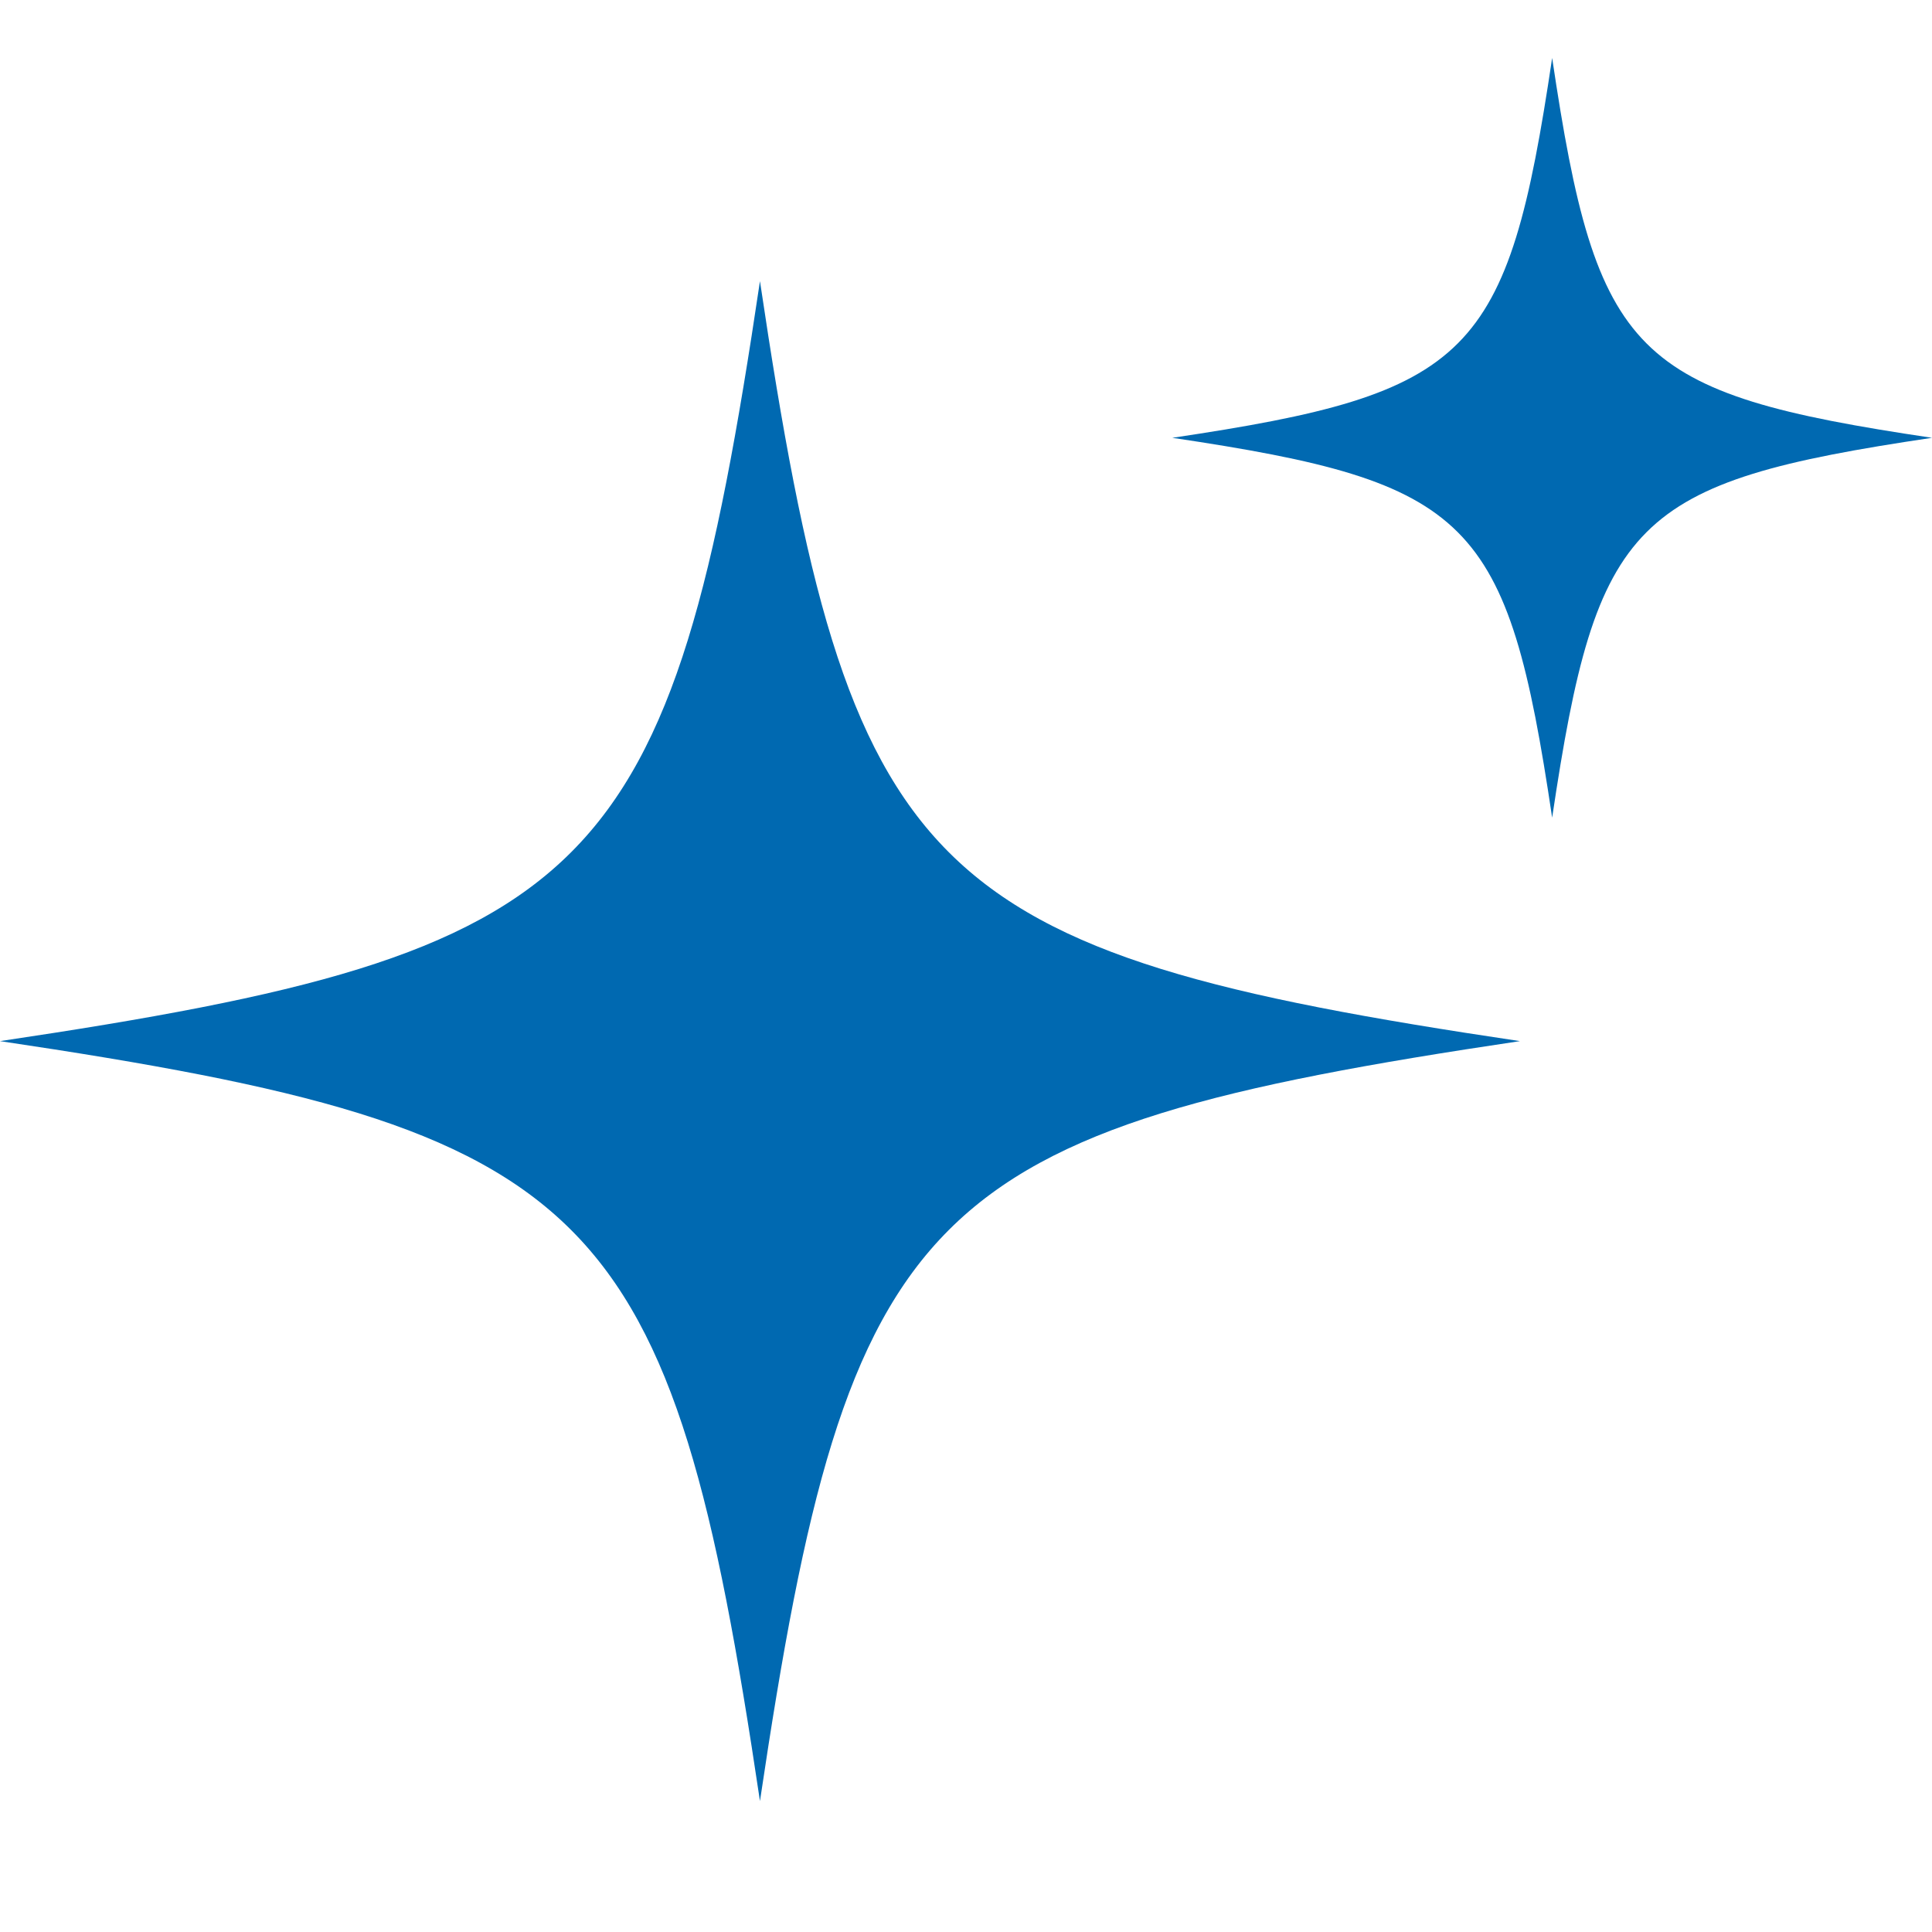
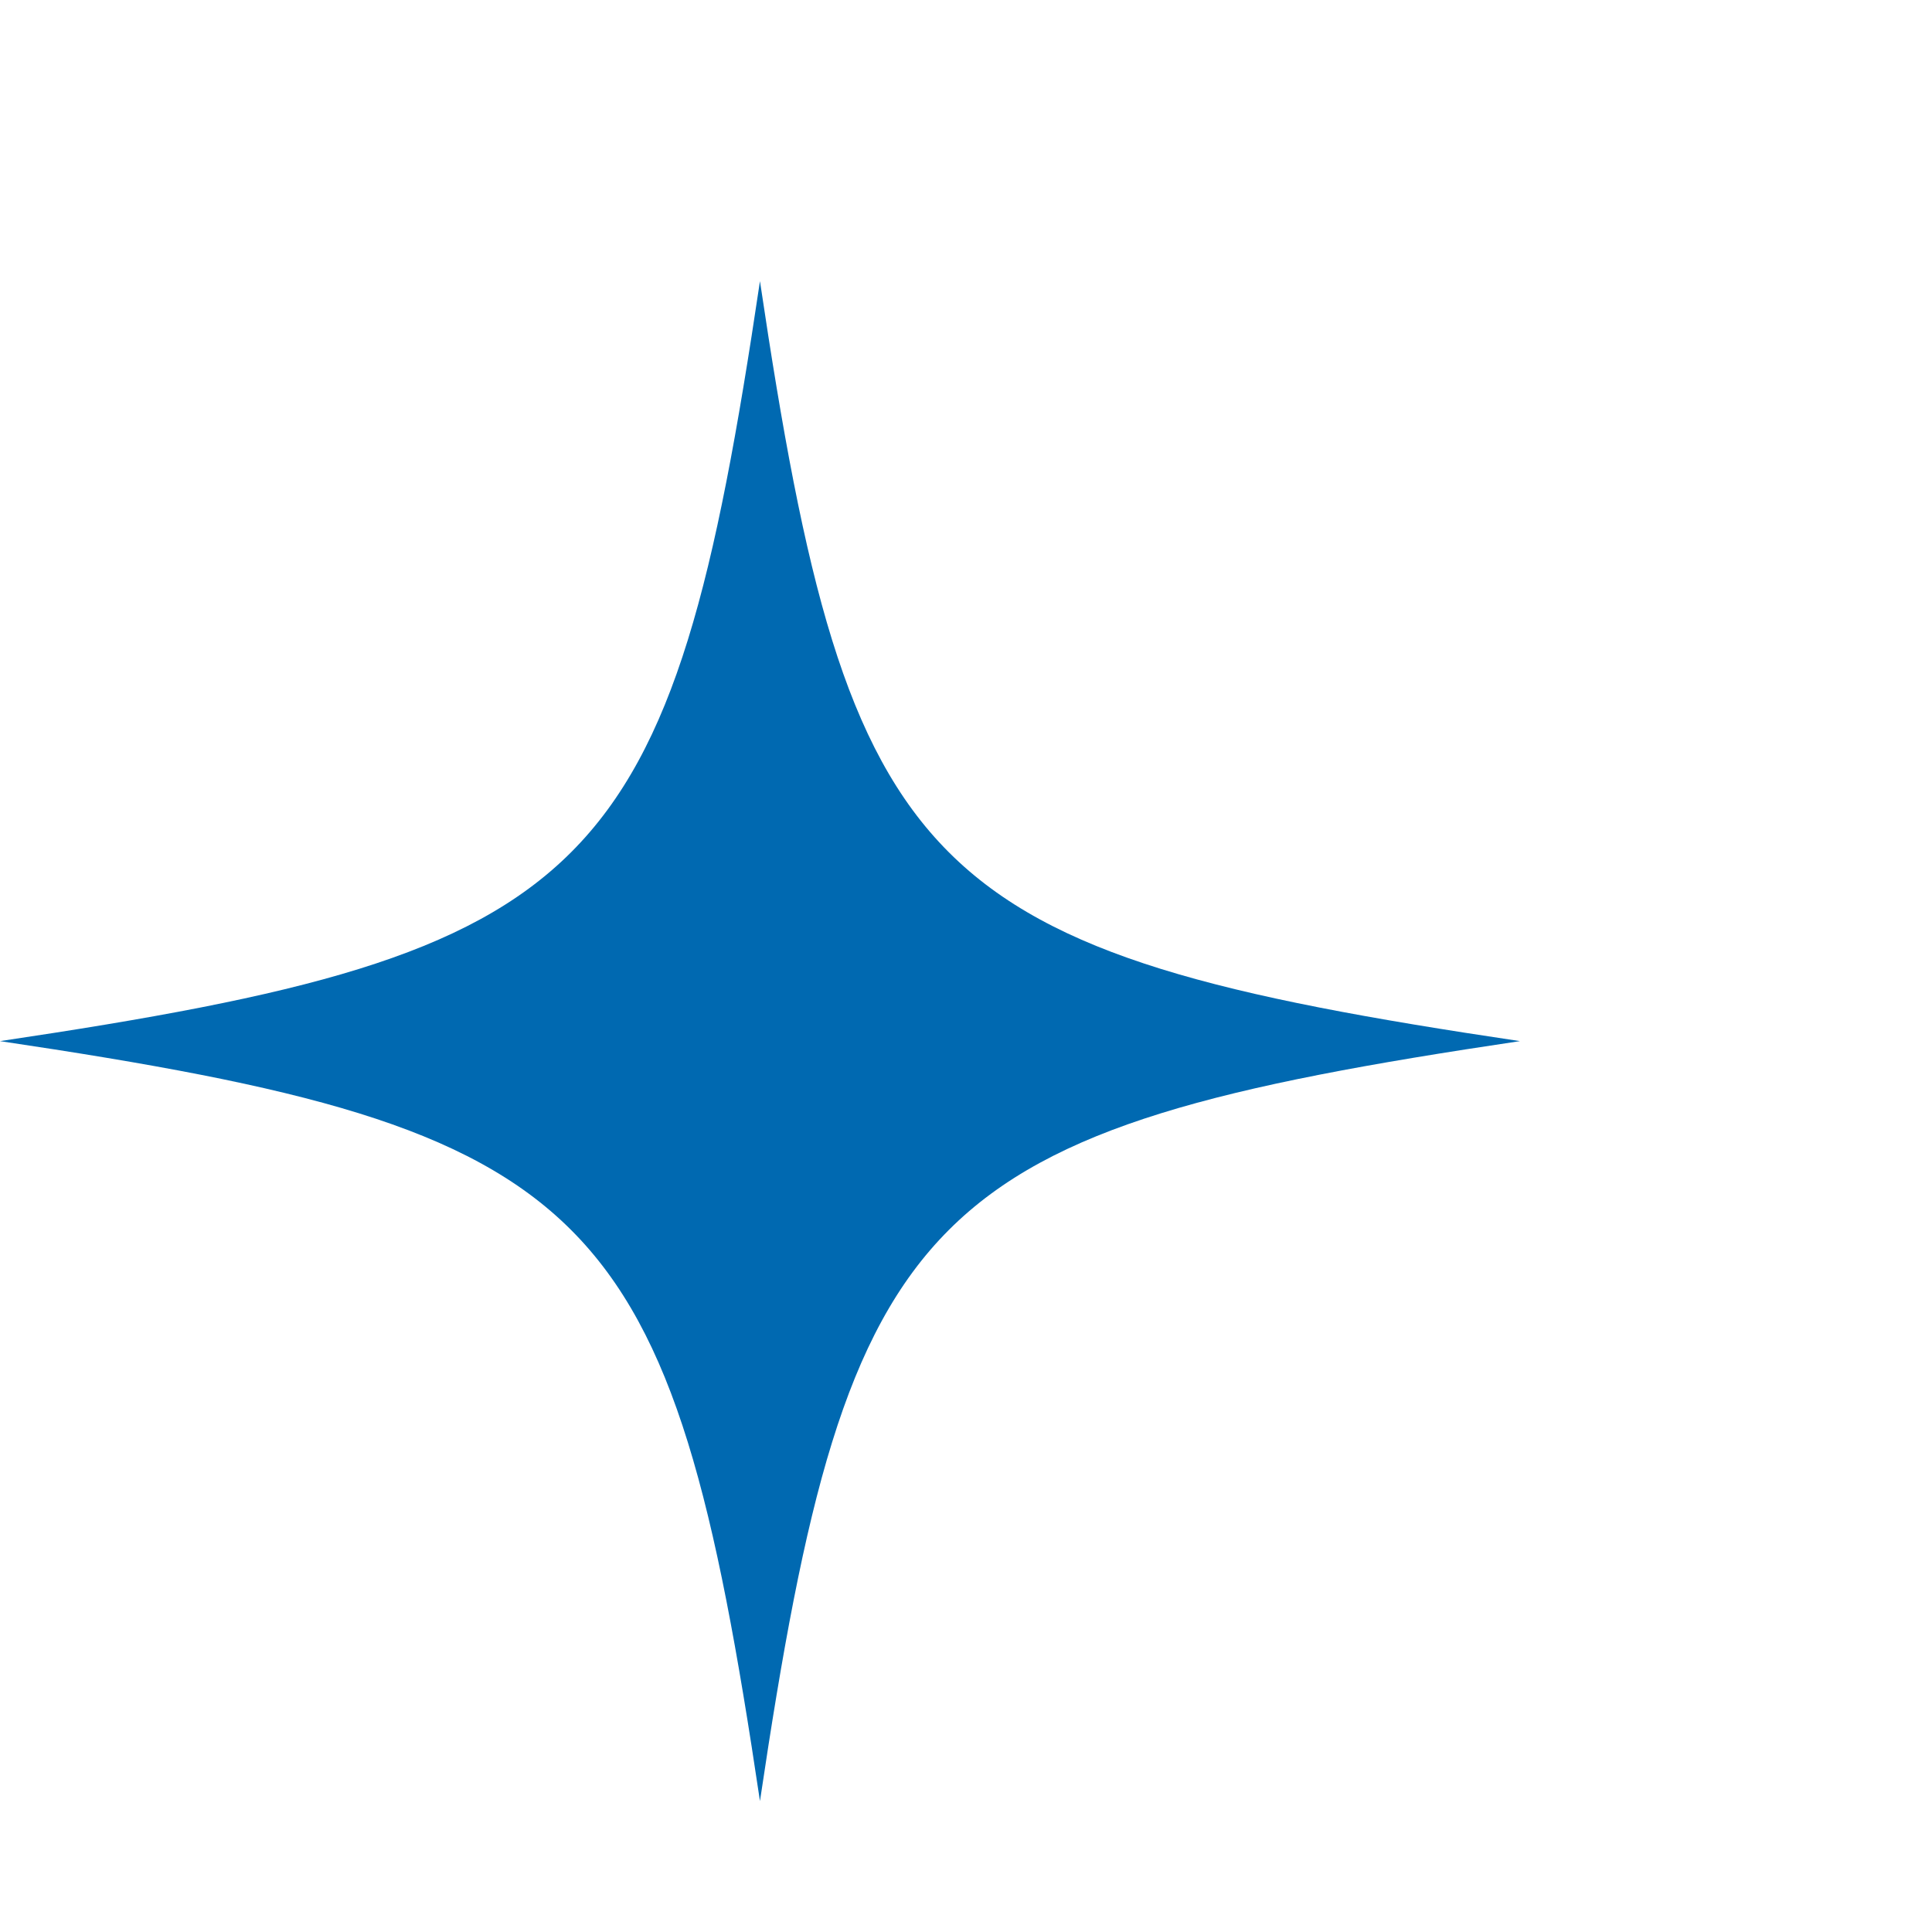
<svg xmlns="http://www.w3.org/2000/svg" viewBox="0 0 500 500" fill="none">
  <path d="M393.356 269.441C238.441 292.491 219.729 311.136 196.678 466.119C173.627 311.203 154.983 292.491 0 269.441C154.915 246.39 173.627 227.746 196.678 72.763C219.729 227.678 238.373 246.39 393.356 269.441Z" fill="#0069B1" />
-   <path d="M500.001 113.305C422.509 124.831 413.221 134.186 401.696 211.61C390.17 134.119 380.814 124.831 303.391 113.305C380.882 101.78 390.17 92.424 401.696 15C413.221 92.492 422.577 101.78 500.001 113.305Z" fill="#0069B1" />
</svg>